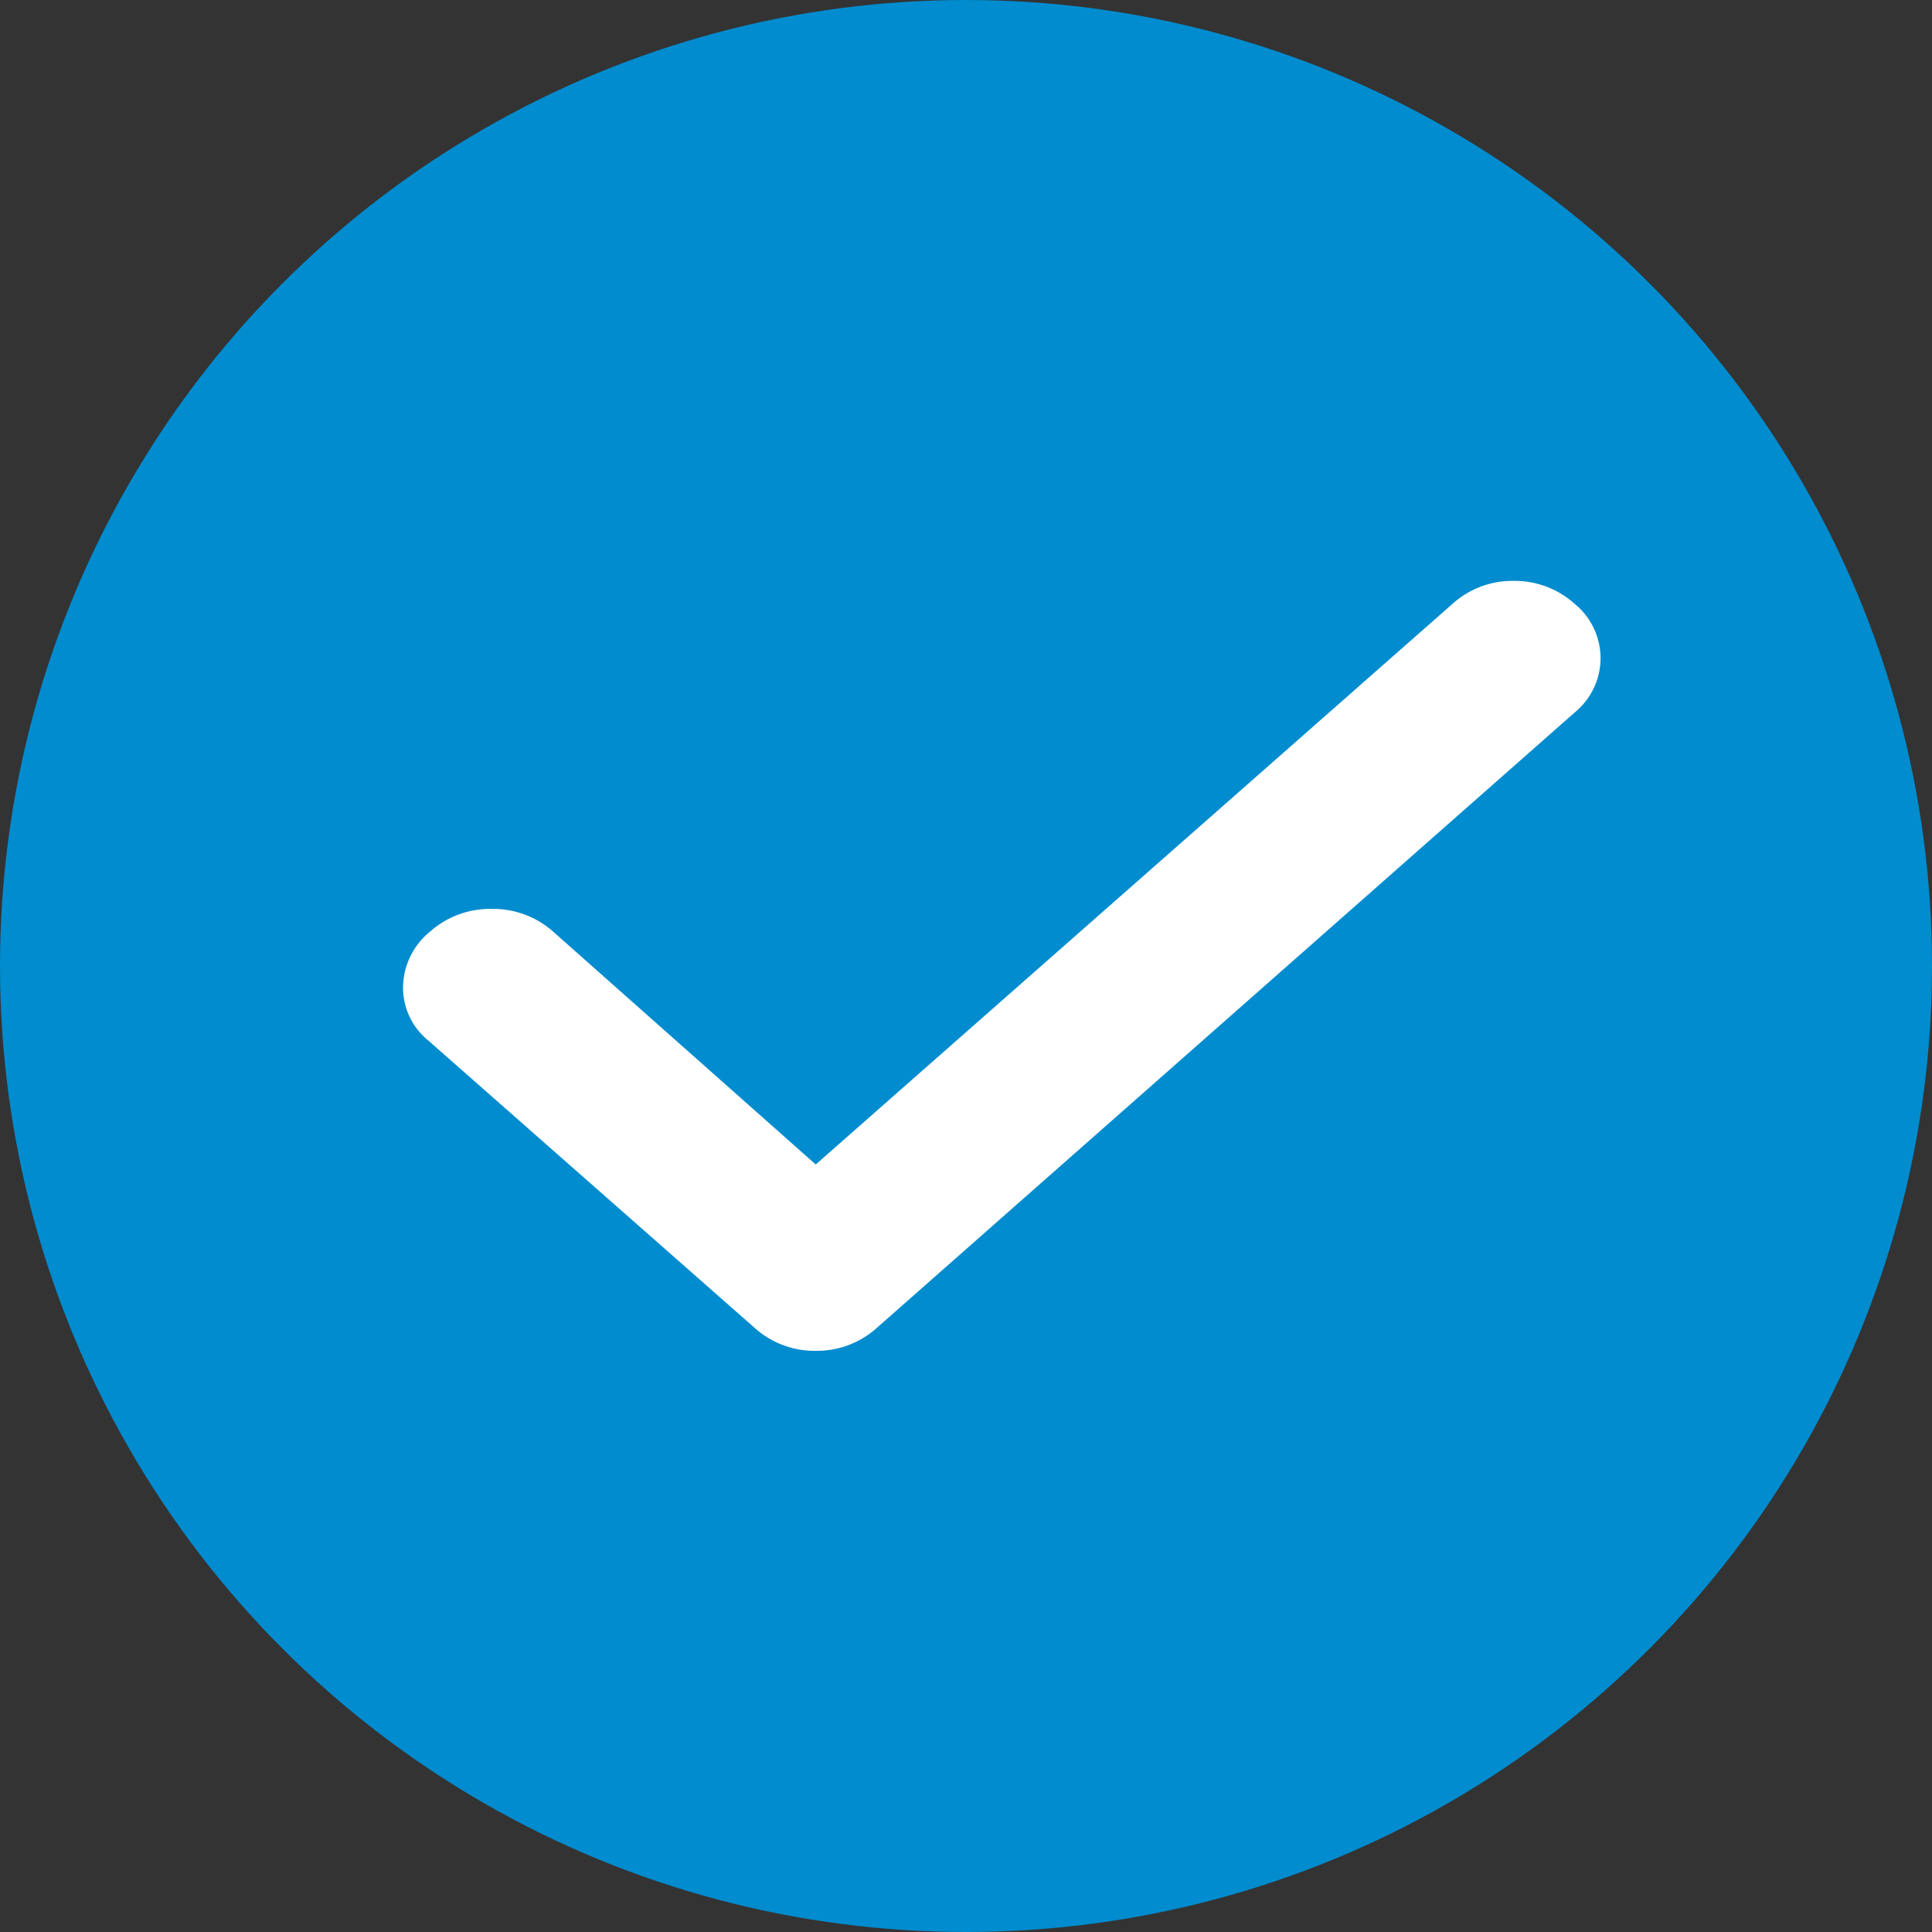
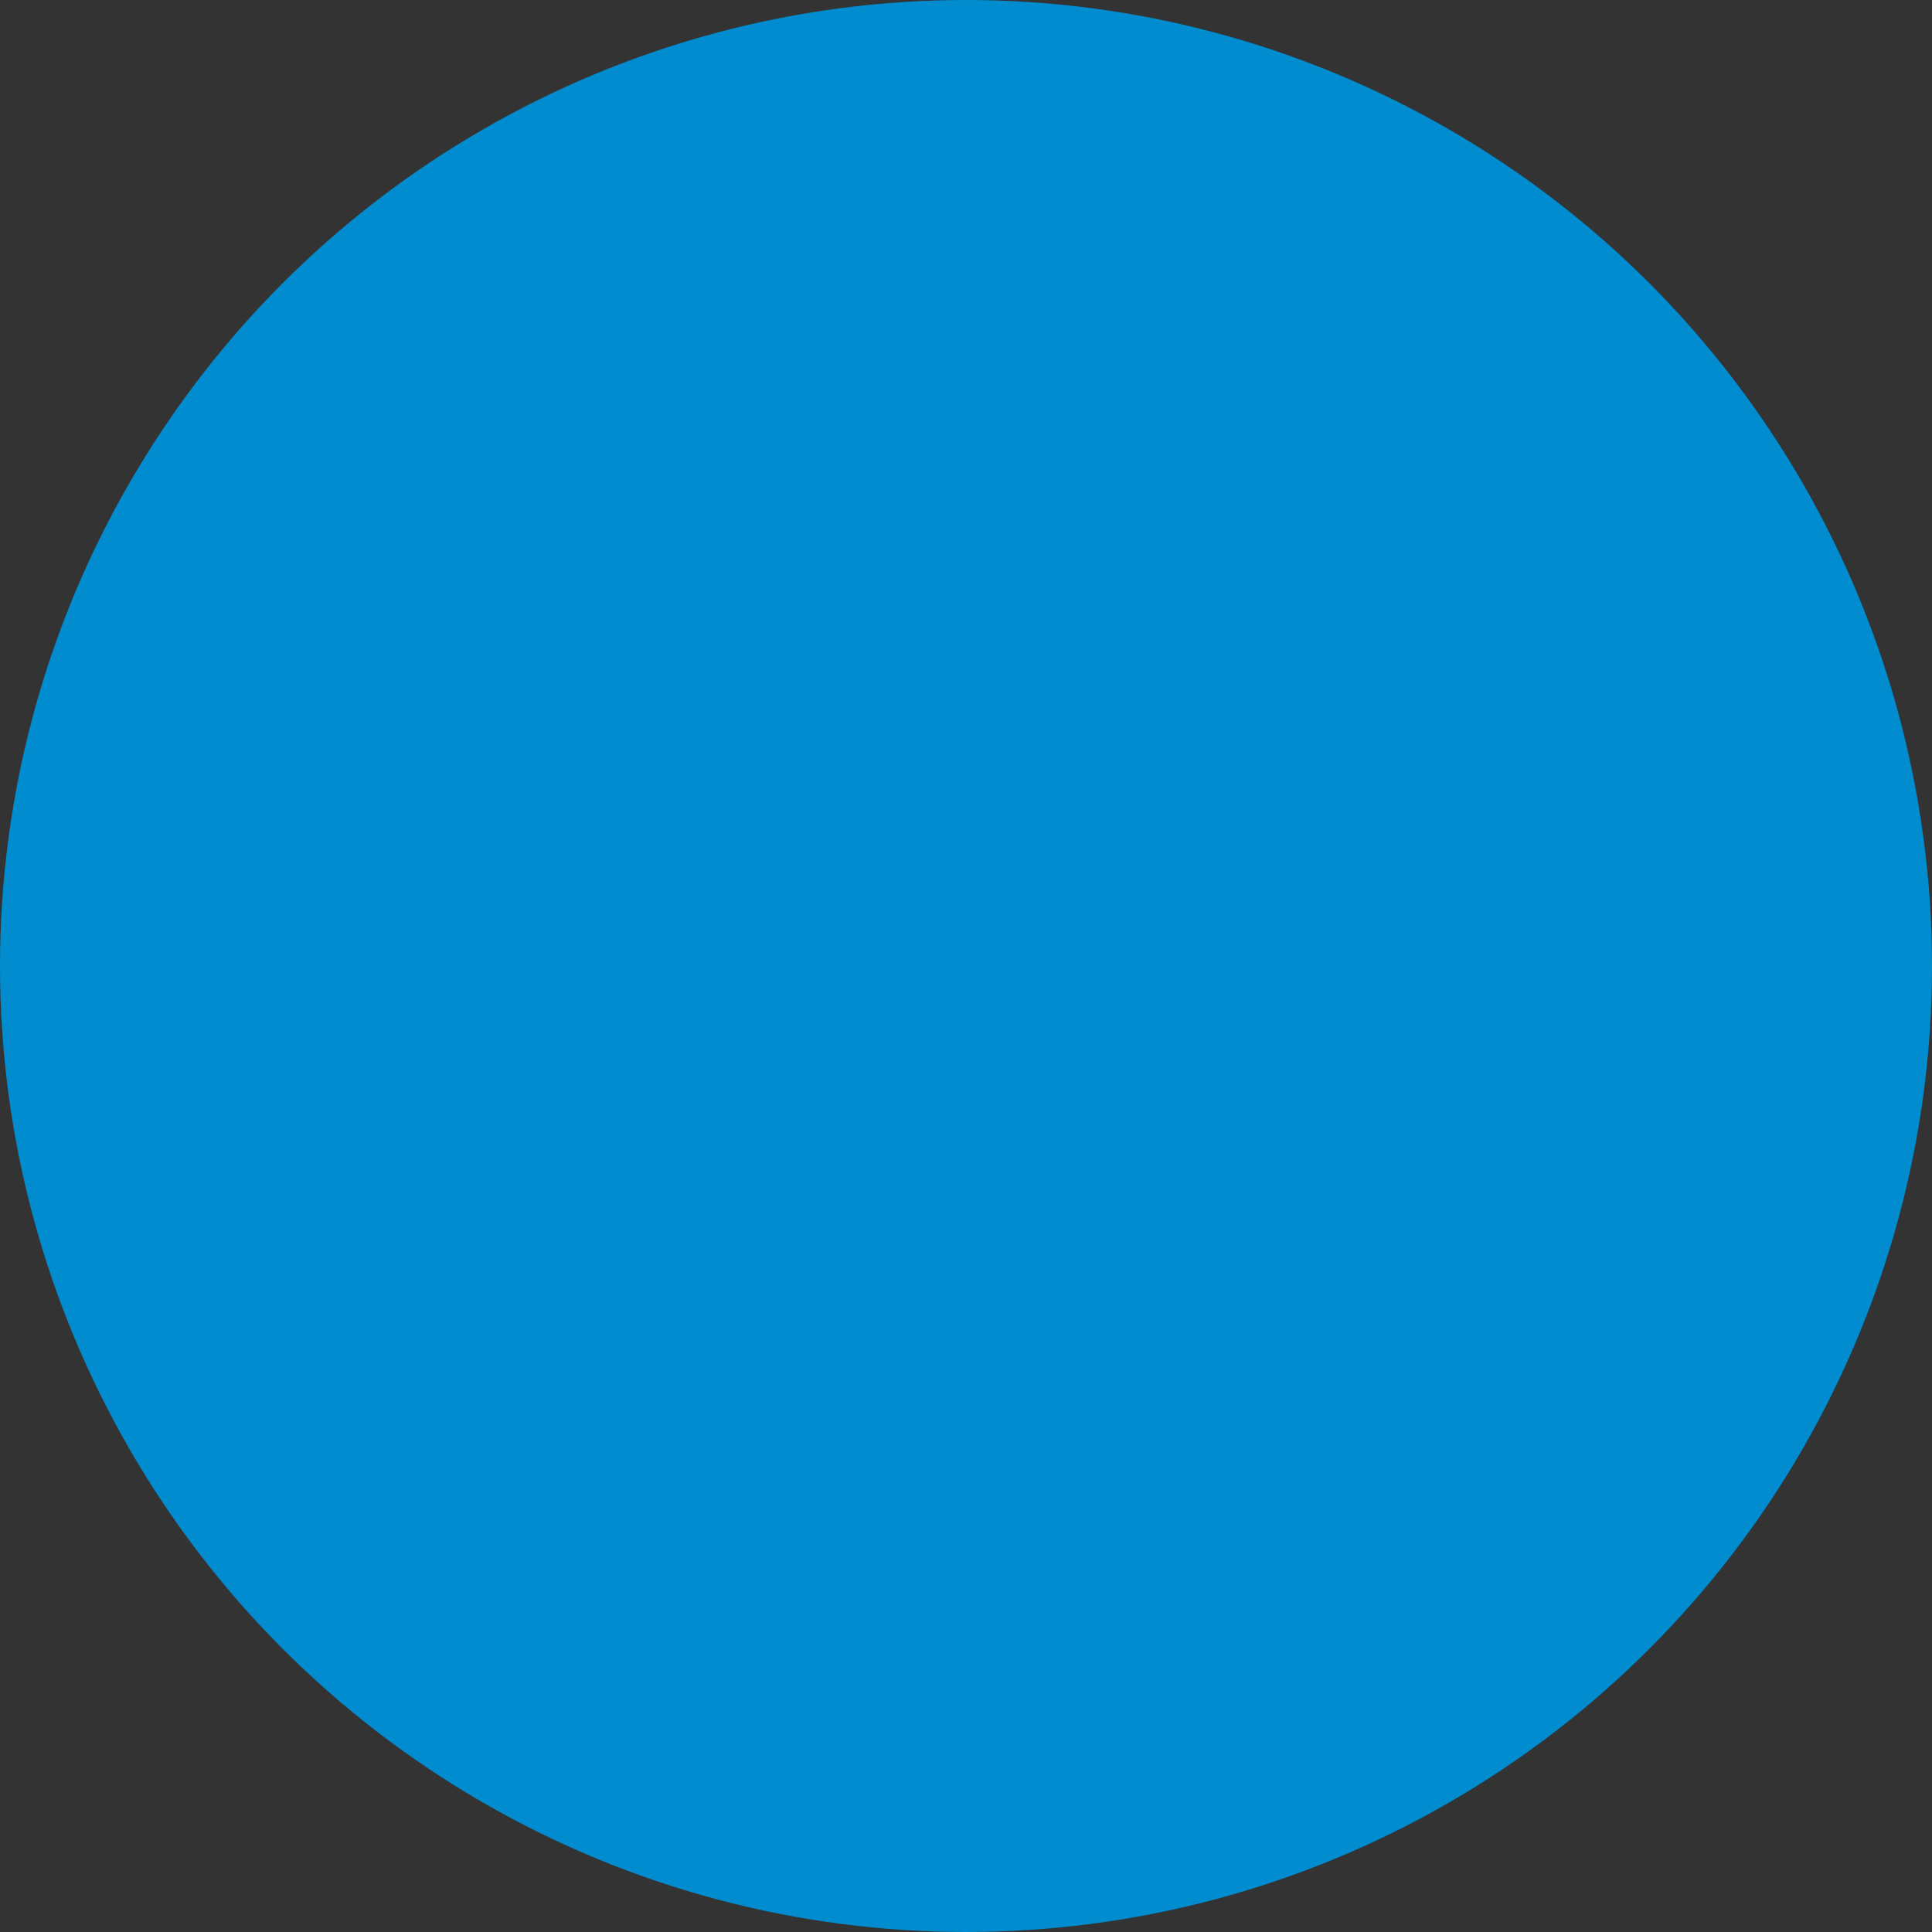
<svg xmlns="http://www.w3.org/2000/svg" width="27" height="27" viewBox="0 0 27 27">
  <rect x="0" y="0" width="27" height="27" fill="#333333" stroke="none" />
  <g id="グループ_69464" data-name="グループ 69464" transform="translate(-371 -628)">
    <circle id="楕円形_1272" data-name="楕円形 1272" cx="13.5" cy="13.5" r="13.5" transform="translate(371 628)" fill="#008ccf" />
-     <path id="パス_31712" data-name="パス 31712" d="M170.877-702.344l8.9-7.836a1.249,1.249,0,0,1,.852-.32,1.25,1.25,0,0,1,.853.32.982.982,0,0,1,.363.76.982.982,0,0,1-.363.76l-9.752,8.6a1.25,1.25,0,0,1-.853.32,1.25,1.25,0,0,1-.853-.32l-4.561-4.016a.95.95,0,0,1-.353-.76,1.015,1.015,0,0,1,.374-.76,1.263,1.263,0,0,1,.863-.32,1.263,1.263,0,0,1,.863.32Z" transform="translate(211.523 1346.618)" fill="#fff" />
  </g>
</svg>